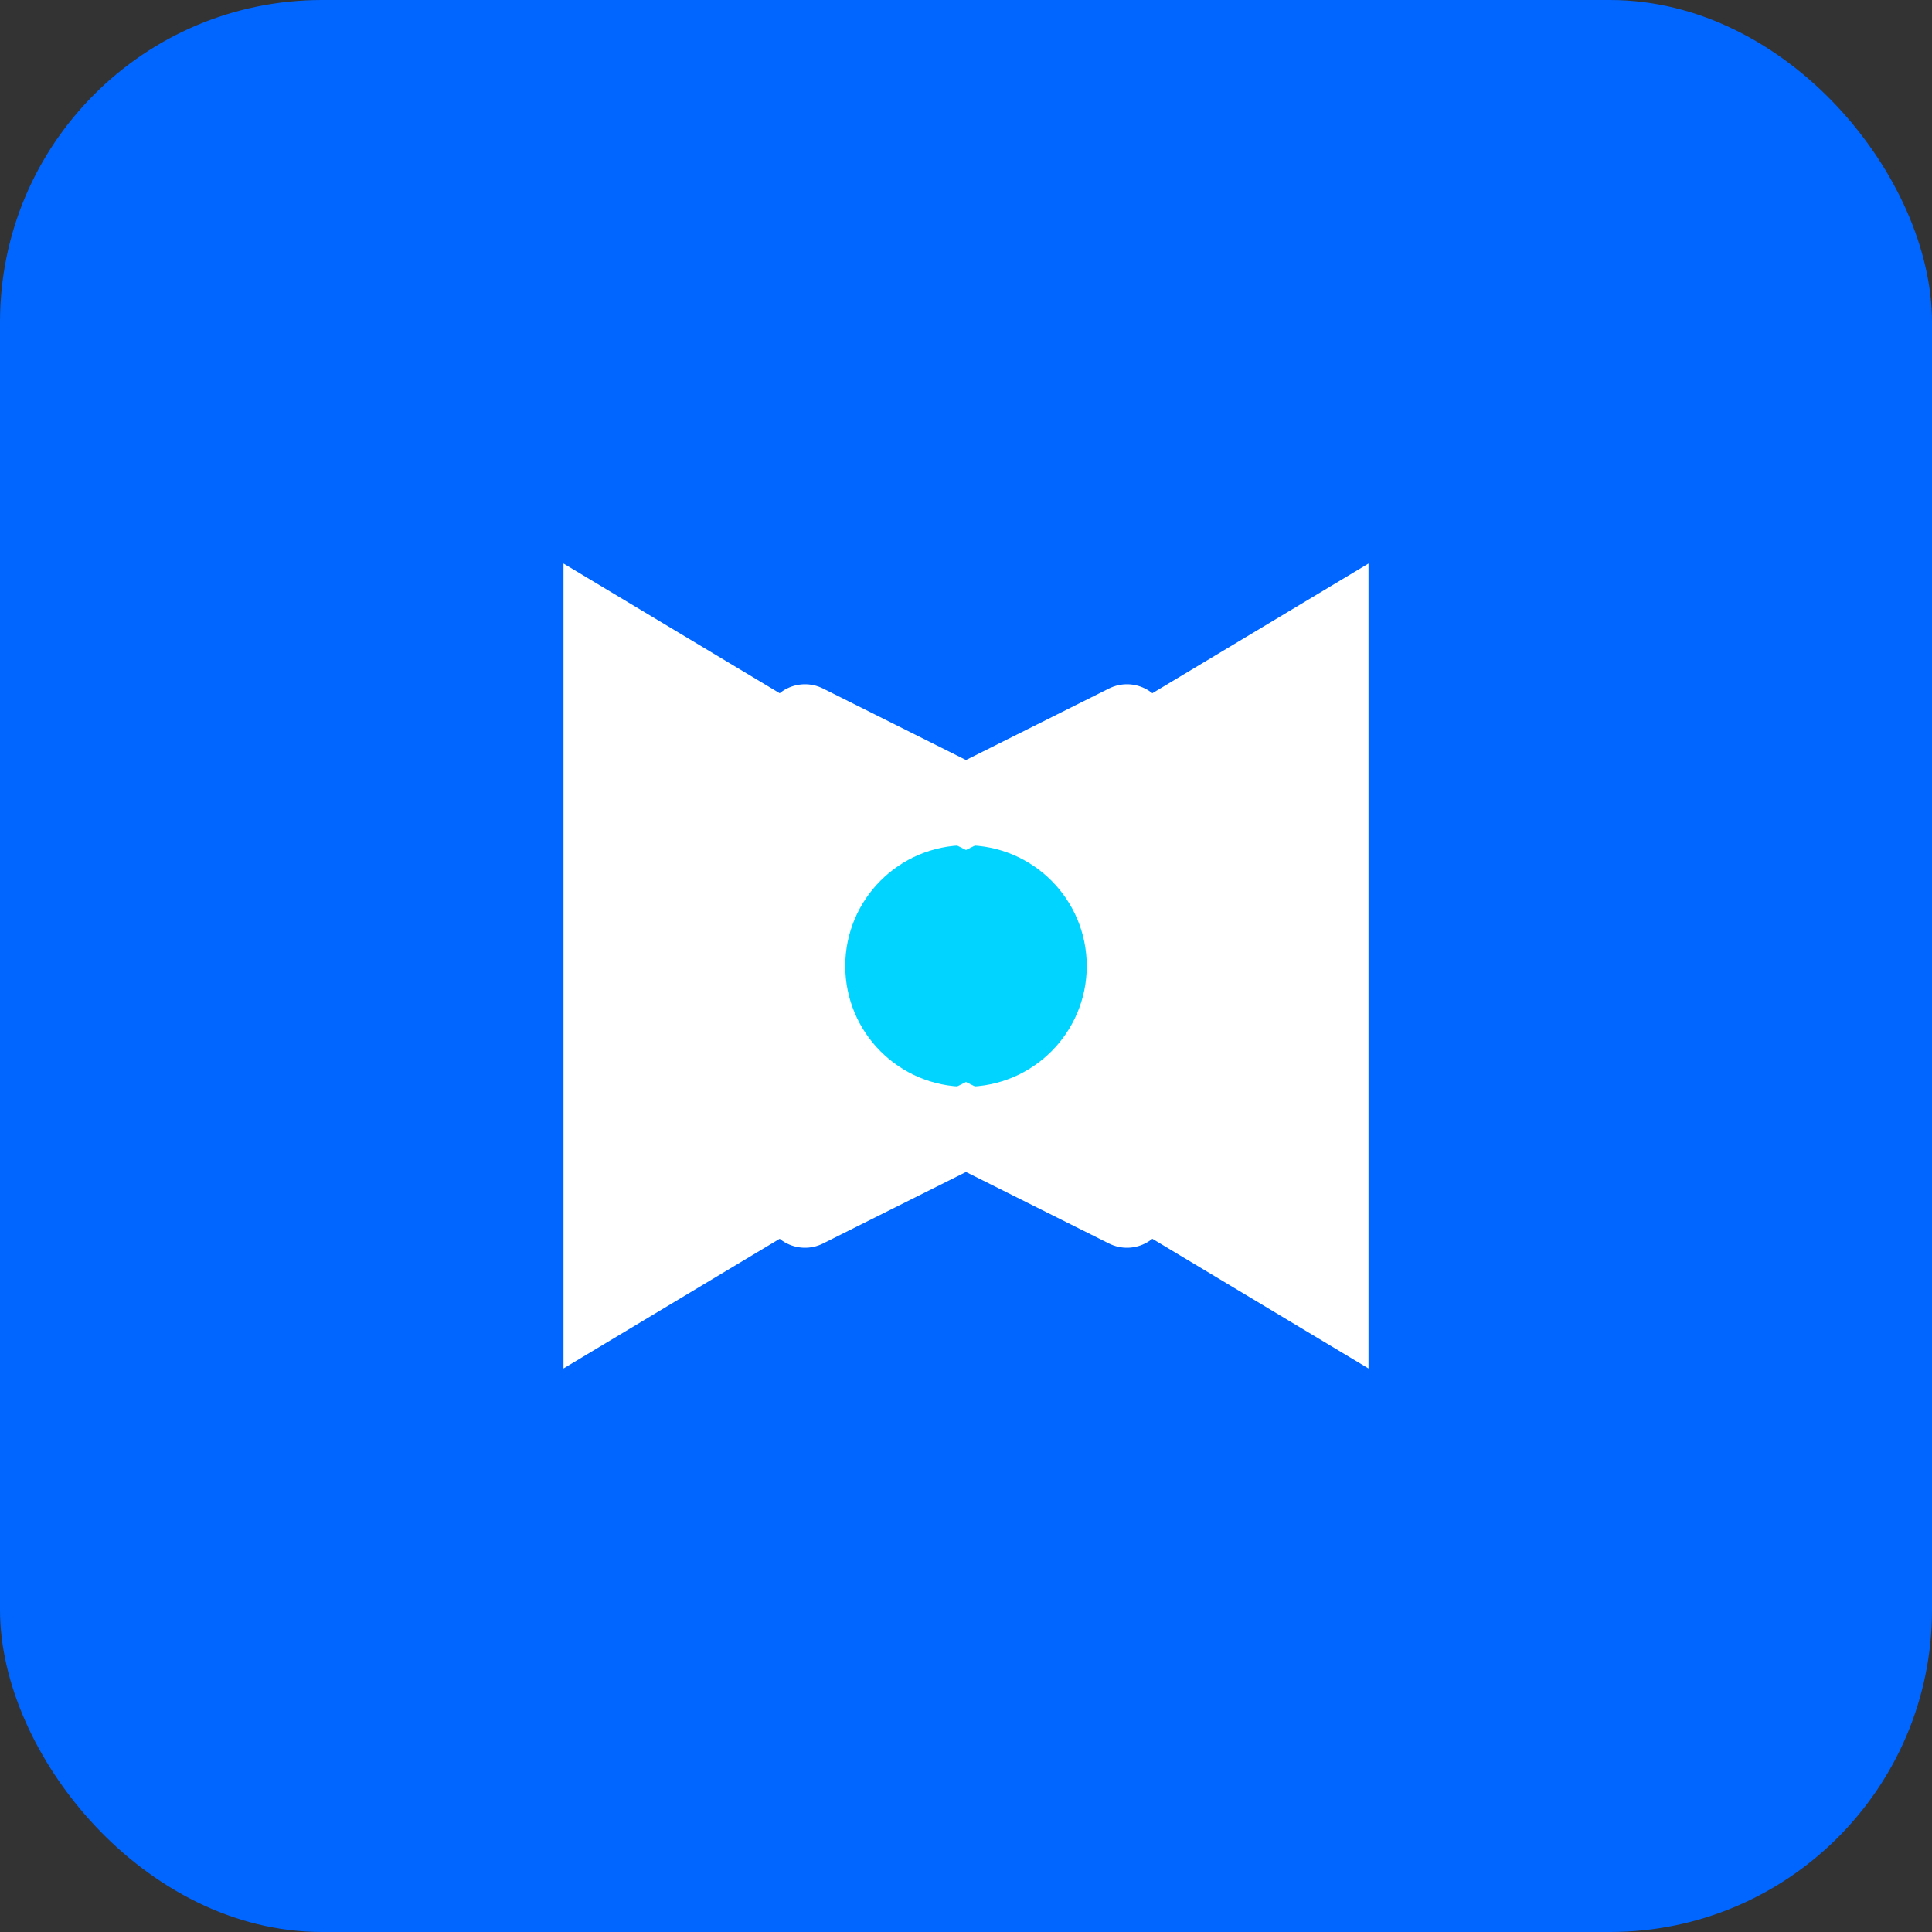
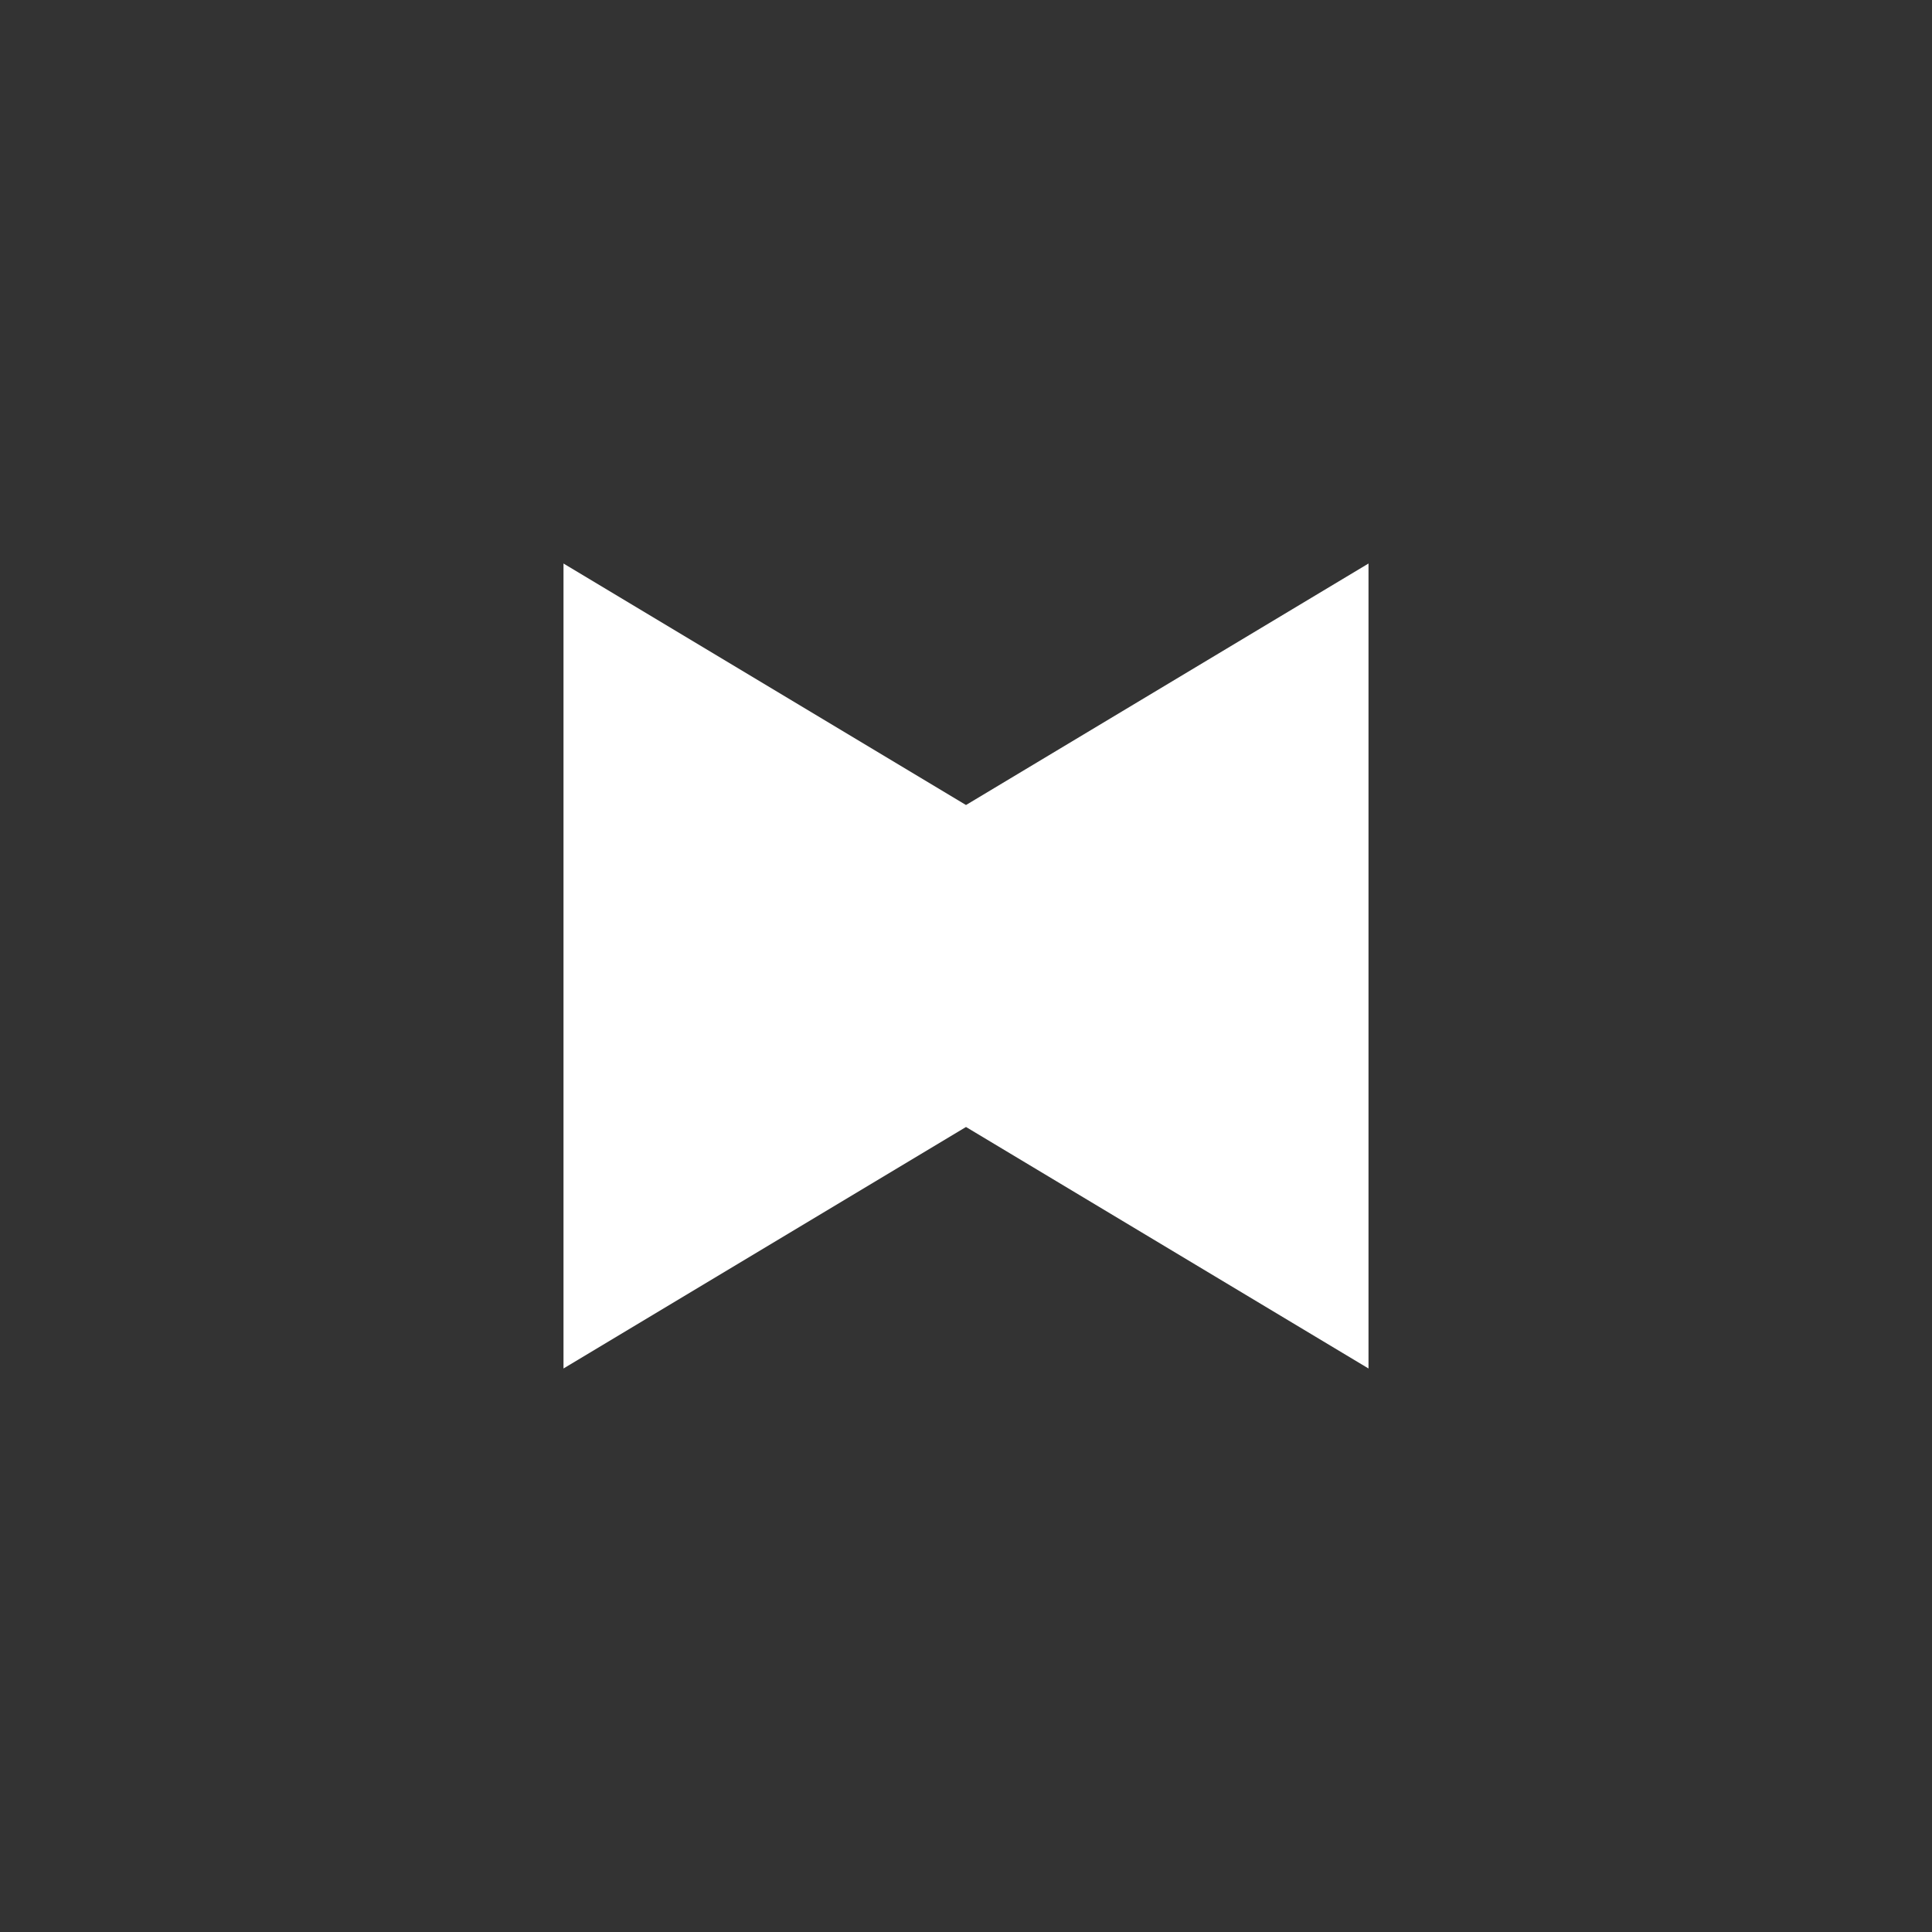
<svg xmlns="http://www.w3.org/2000/svg" viewBox="0 0 48 48" fill="none">
  <rect x="0" y="0" width="48" height="48" fill="#333333" stroke="none" />
-   <rect width="48" height="48" rx="8" fill="#0066FF" />
  <path d="M14 34V14L24 20L34 14V34L24 28L14 34Z" fill="white" />
-   <circle cx="24" cy="24" r="3" fill="#00D4FF" />
-   <path d="M20 18L24 20L28 18" stroke="white" stroke-width="2" stroke-linecap="round" />
-   <path d="M20 30L24 28L28 30" stroke="white" stroke-width="2" stroke-linecap="round" />
</svg>